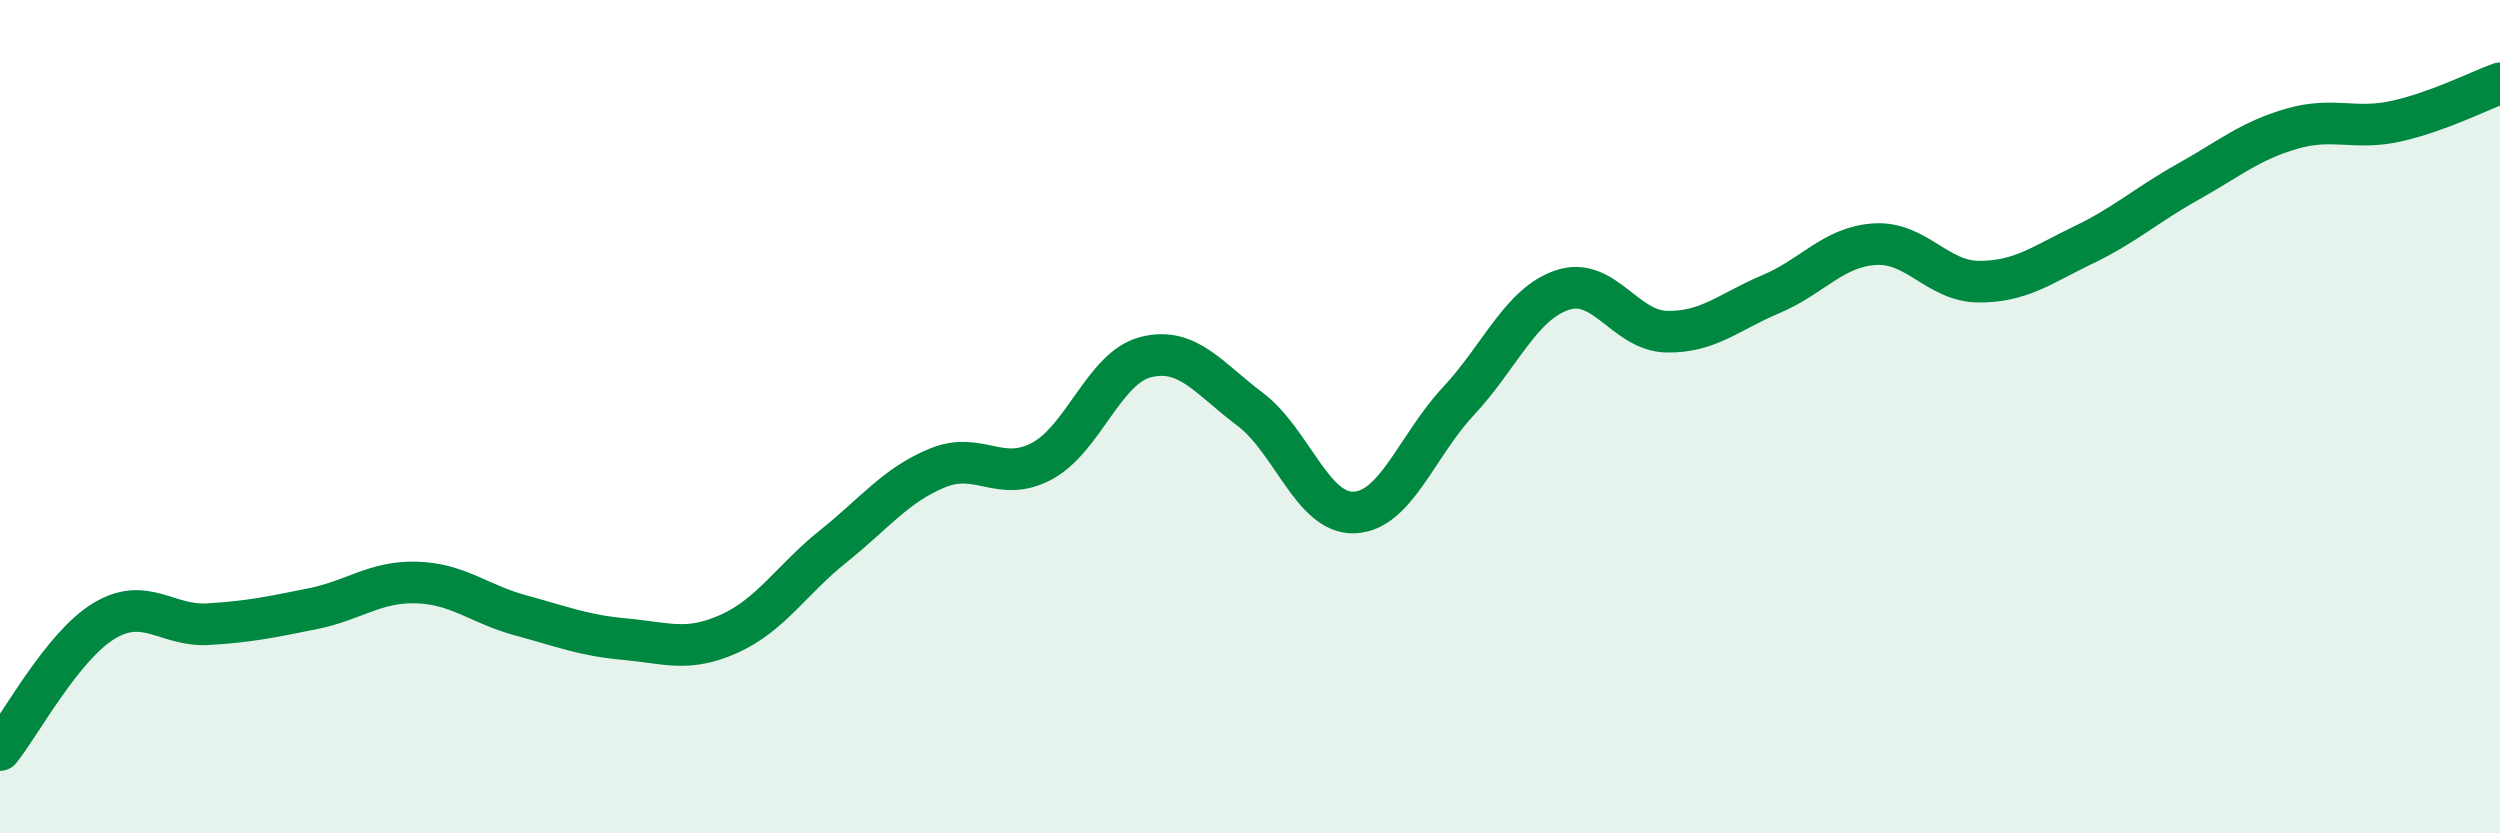
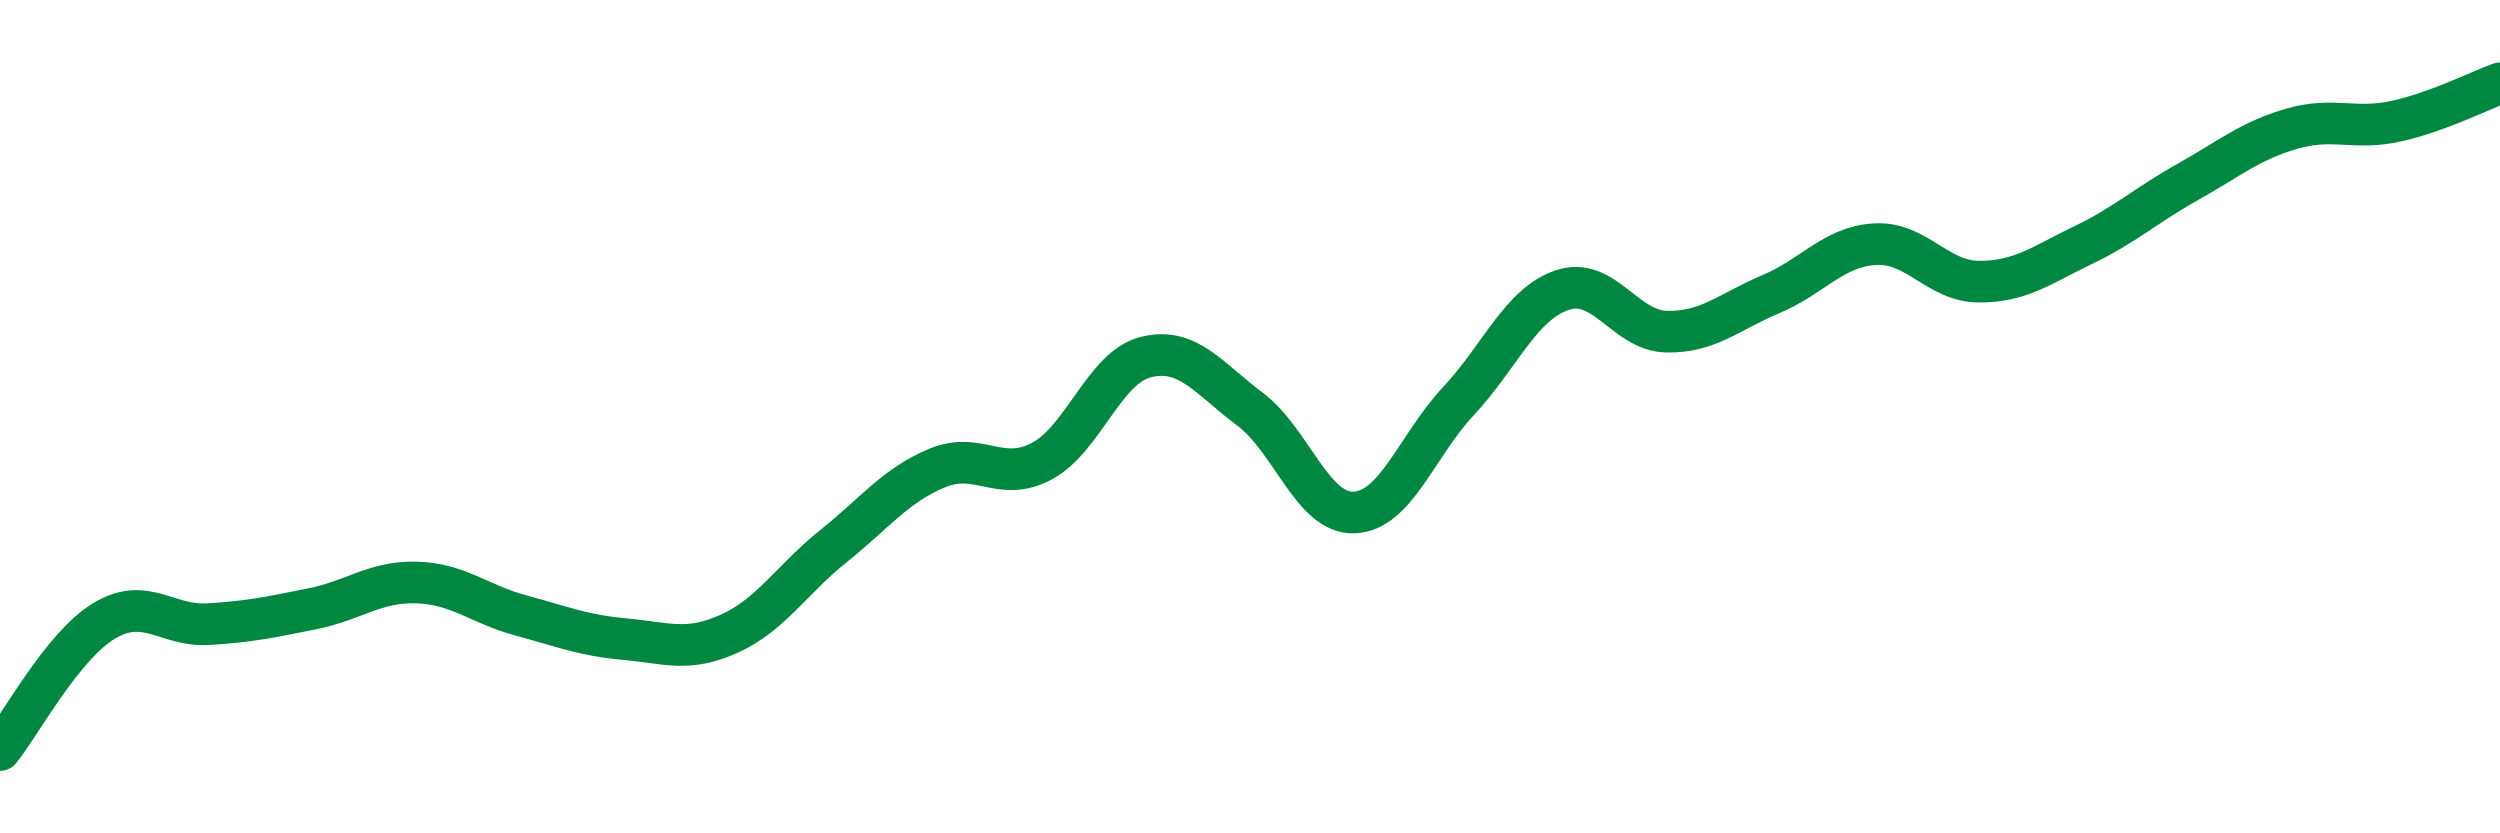
<svg xmlns="http://www.w3.org/2000/svg" width="60" height="20" viewBox="0 0 60 20">
-   <path d="M 0,18 C 0.5,17.38 1.5,15.5 2.5,14.9 C 3.5,14.3 4,15.04 5,14.98 C 6,14.92 6.5,14.81 7.5,14.61 C 8.5,14.41 9,13.95 10,13.98 C 11,14.01 11.5,14.5 12.5,14.77 C 13.5,15.04 14,15.25 15,15.34 C 16,15.43 16.5,15.66 17.5,15.21 C 18.5,14.76 19,13.91 20,13.11 C 21,12.31 21.5,11.64 22.5,11.23 C 23.5,10.82 24,11.6 25,11.07 C 26,10.54 26.5,8.82 27.5,8.57 C 28.5,8.32 29,9.07 30,9.82 C 31,10.57 31.5,12.34 32.5,12.3 C 33.5,12.26 34,10.7 35,9.63 C 36,8.56 36.5,7.29 37.5,6.96 C 38.5,6.63 39,7.94 40,7.96 C 41,7.98 41.5,7.48 42.5,7.06 C 43.5,6.64 44,5.92 45,5.86 C 46,5.8 46.5,6.76 47.5,6.76 C 48.5,6.76 49,6.36 50,5.88 C 51,5.4 51.5,4.93 52.5,4.37 C 53.5,3.81 54,3.38 55,3.09 C 56,2.8 56.5,3.13 57.5,2.91 C 58.5,2.69 59.5,2.18 60,2L60 20L0 20Z" fill="#008740" opacity="0.1" stroke-linecap="round" stroke-linejoin="round" />
  <path d="M 0,18 C 0.5,17.38 1.5,15.5 2.5,14.9 C 3.5,14.3 4,15.04 5,14.98 C 6,14.92 6.5,14.81 7.5,14.61 C 8.5,14.41 9,13.95 10,13.98 C 11,14.01 11.5,14.5 12.5,14.77 C 13.5,15.04 14,15.25 15,15.34 C 16,15.43 16.5,15.66 17.5,15.21 C 18.5,14.76 19,13.91 20,13.11 C 21,12.31 21.5,11.64 22.5,11.23 C 23.5,10.82 24,11.6 25,11.07 C 26,10.54 26.5,8.82 27.5,8.57 C 28.5,8.32 29,9.07 30,9.82 C 31,10.57 31.5,12.34 32.5,12.3 C 33.5,12.26 34,10.7 35,9.63 C 36,8.56 36.5,7.29 37.5,6.96 C 38.5,6.63 39,7.94 40,7.96 C 41,7.98 41.5,7.48 42.5,7.06 C 43.5,6.64 44,5.92 45,5.86 C 46,5.8 46.5,6.76 47.5,6.76 C 48.5,6.76 49,6.36 50,5.88 C 51,5.4 51.5,4.93 52.5,4.37 C 53.5,3.81 54,3.38 55,3.09 C 56,2.8 56.5,3.13 57.5,2.91 C 58.5,2.69 59.5,2.18 60,2" stroke="#008740" stroke-width="1" fill="none" stroke-linecap="round" stroke-linejoin="round" />
</svg>